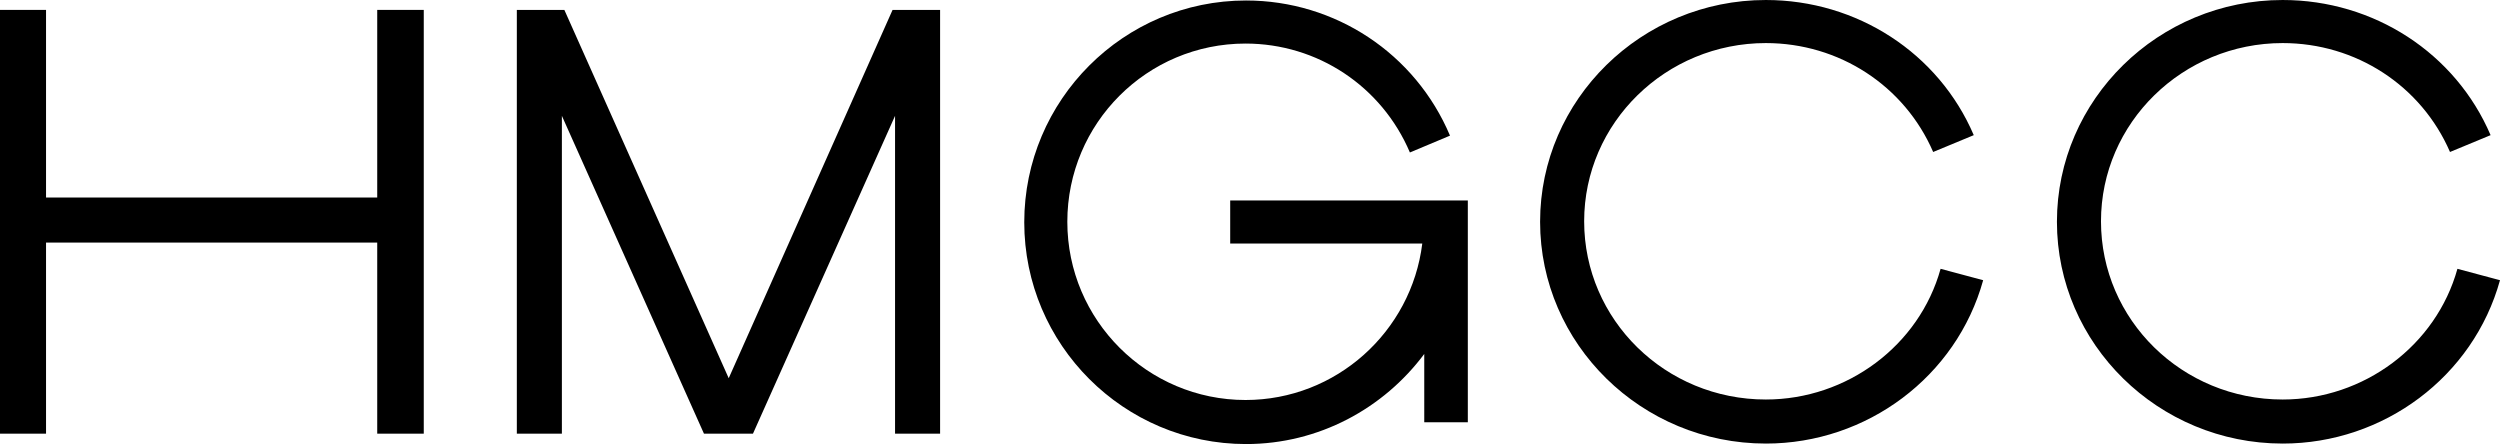
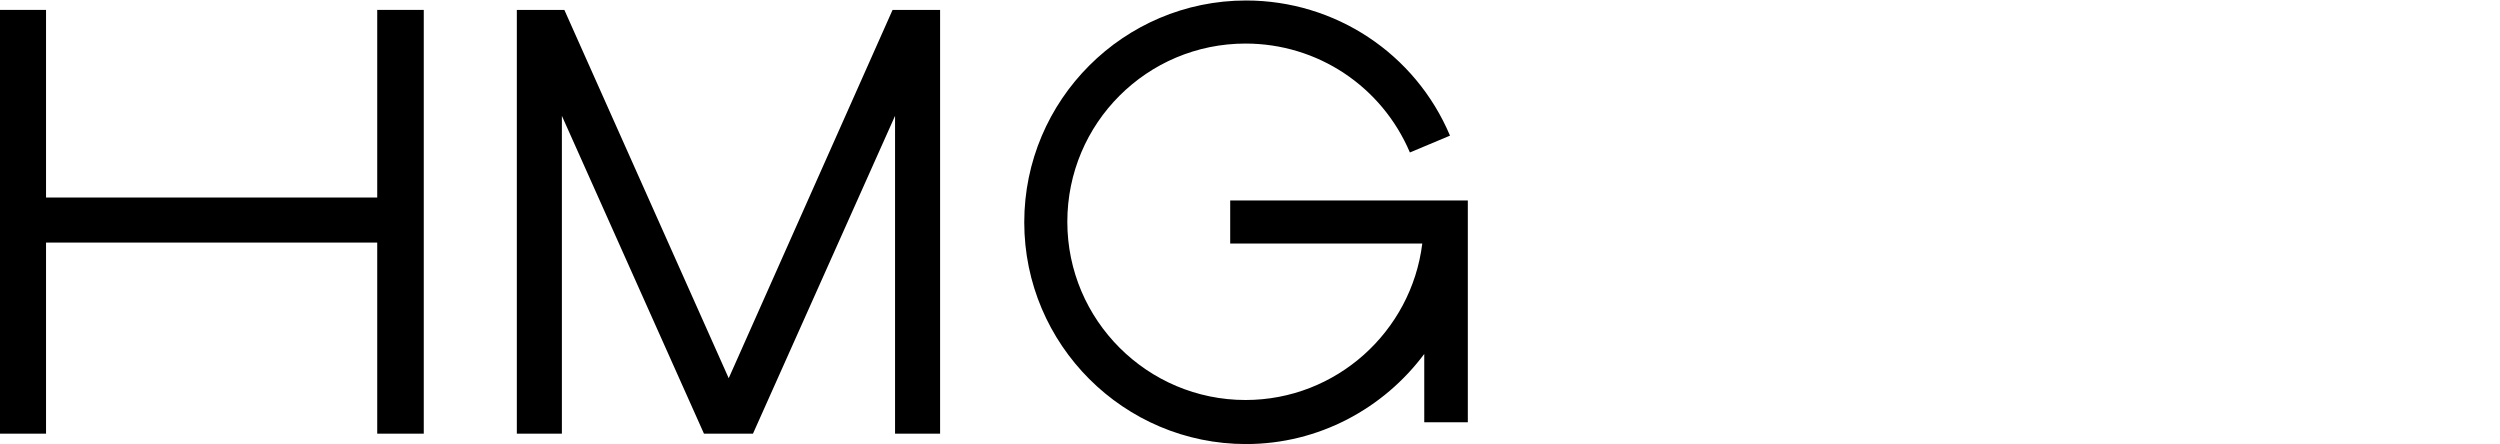
<svg xmlns="http://www.w3.org/2000/svg" xmlns:ns1="http://sodipodi.sourceforge.net/DTD/sodipodi-0.dtd" xmlns:ns2="http://www.inkscape.org/namespaces/inkscape" version="1.1" id="Layer_1" x="0px" y="0px" viewBox="0 0 505 89.7" xml:space="preserve" ns1:docname="HMGCCLogotype_Black.svg" width="505" height="89.7" ns2:version="1.3.1 (91b66b0783, 2023-11-16)">
  <defs id="defs4" />
  <ns1:namedview id="namedview4" pagecolor="#ffffff" bordercolor="#000000" borderopacity="0.25" ns2:showpageshadow="2" ns2:pageopacity="0.0" ns2:pagecheckerboard="0" ns2:deskcolor="#d1d1d1" ns2:zoom="1.5987647" ns2:cx="247.06576" ns2:cy="43.158322" ns2:window-width="2560" ns2:window-height="1351" ns2:window-x="-9" ns2:window-y="-9" ns2:window-maximized="1" ns2:current-layer="Layer_1" />
  <g id="g4" transform="translate(-174,-254.7)">
    <g id="g1">
-       <path d="m 530.7,344.3 c -25.1,0 -45.6,-20.1 -45.6,-44.8 0,-24.7 20.5,-44.8 45.6,-44.8 18.4,0 34.9,10.7 42,27.3 l -8.2,3.4 c -5.8,-13.4 -19,-22 -33.8,-22 -20.2,0 -36.7,16.1 -36.7,36 0,19.9 16.4,36 36.7,36 16.4,0 31,-10.9 35.3,-26.4 l 8.6,2.3 c -5.4,19.5 -23.5,33 -43.9,33 z" id="path1" />
-     </g>
+       </g>
    <g id="g2">
-       <path d="m 635.1,344.3 c -25.1,0 -45.6,-20.1 -45.6,-44.8 0,-24.7 20.5,-44.8 45.6,-44.8 18.4,0 34.9,10.7 42,27.3 l -8.2,3.4 c -5.8,-13.4 -19,-22 -33.8,-22 -20.2,0 -36.7,16.1 -36.7,36 0,19.9 16.4,36 36.7,36 16.4,0 31,-10.9 35.3,-26.4 l 8.6,2.3 c -5.4,19.5 -23.5,33 -43.9,33 z" id="path2" />
-     </g>
+       </g>
    <path d="m 422.5,295.1 v 8.8 h 38.8 c -2.2,17.8 -17.4,31.6 -35.7,31.6 -19.8,0 -36,-16.1 -36,-36 0,-19.9 16.1,-36 36,-36 14.5,0 27.5,8.6 33.2,22 l 8.1,-3.4 c -7,-16.6 -23.2,-27.3 -41.2,-27.3 -24.7,0 -44.8,20.1 -44.8,44.8 0,24.7 20.1,44.8 44.8,44.8 14.7,0 27.8,-7.2 36,-18.2 V 340 h 8.8 v -44.8 h -48 z" id="path3" />
    <polygon points="183.3,294.6 183.3,256.7 174,256.7 174,342.3 183.3,342.3 183.3,303.7 250.2,303.7 250.2,342.3 259.6,342.3 259.6,256.7 250.2,256.7 250.2,294.6 " id="polygon3" />
    <polygon points="321.2,331.1 288,256.7 278.4,256.7 278.4,342.3 287.5,342.3 287.5,278.1 316.2,342.3 326.1,342.3 354.8,278.1 354.8,342.3 363.9,342.3 363.9,256.7 354.3,256.7 " id="polygon4" />
  </g>
</svg>